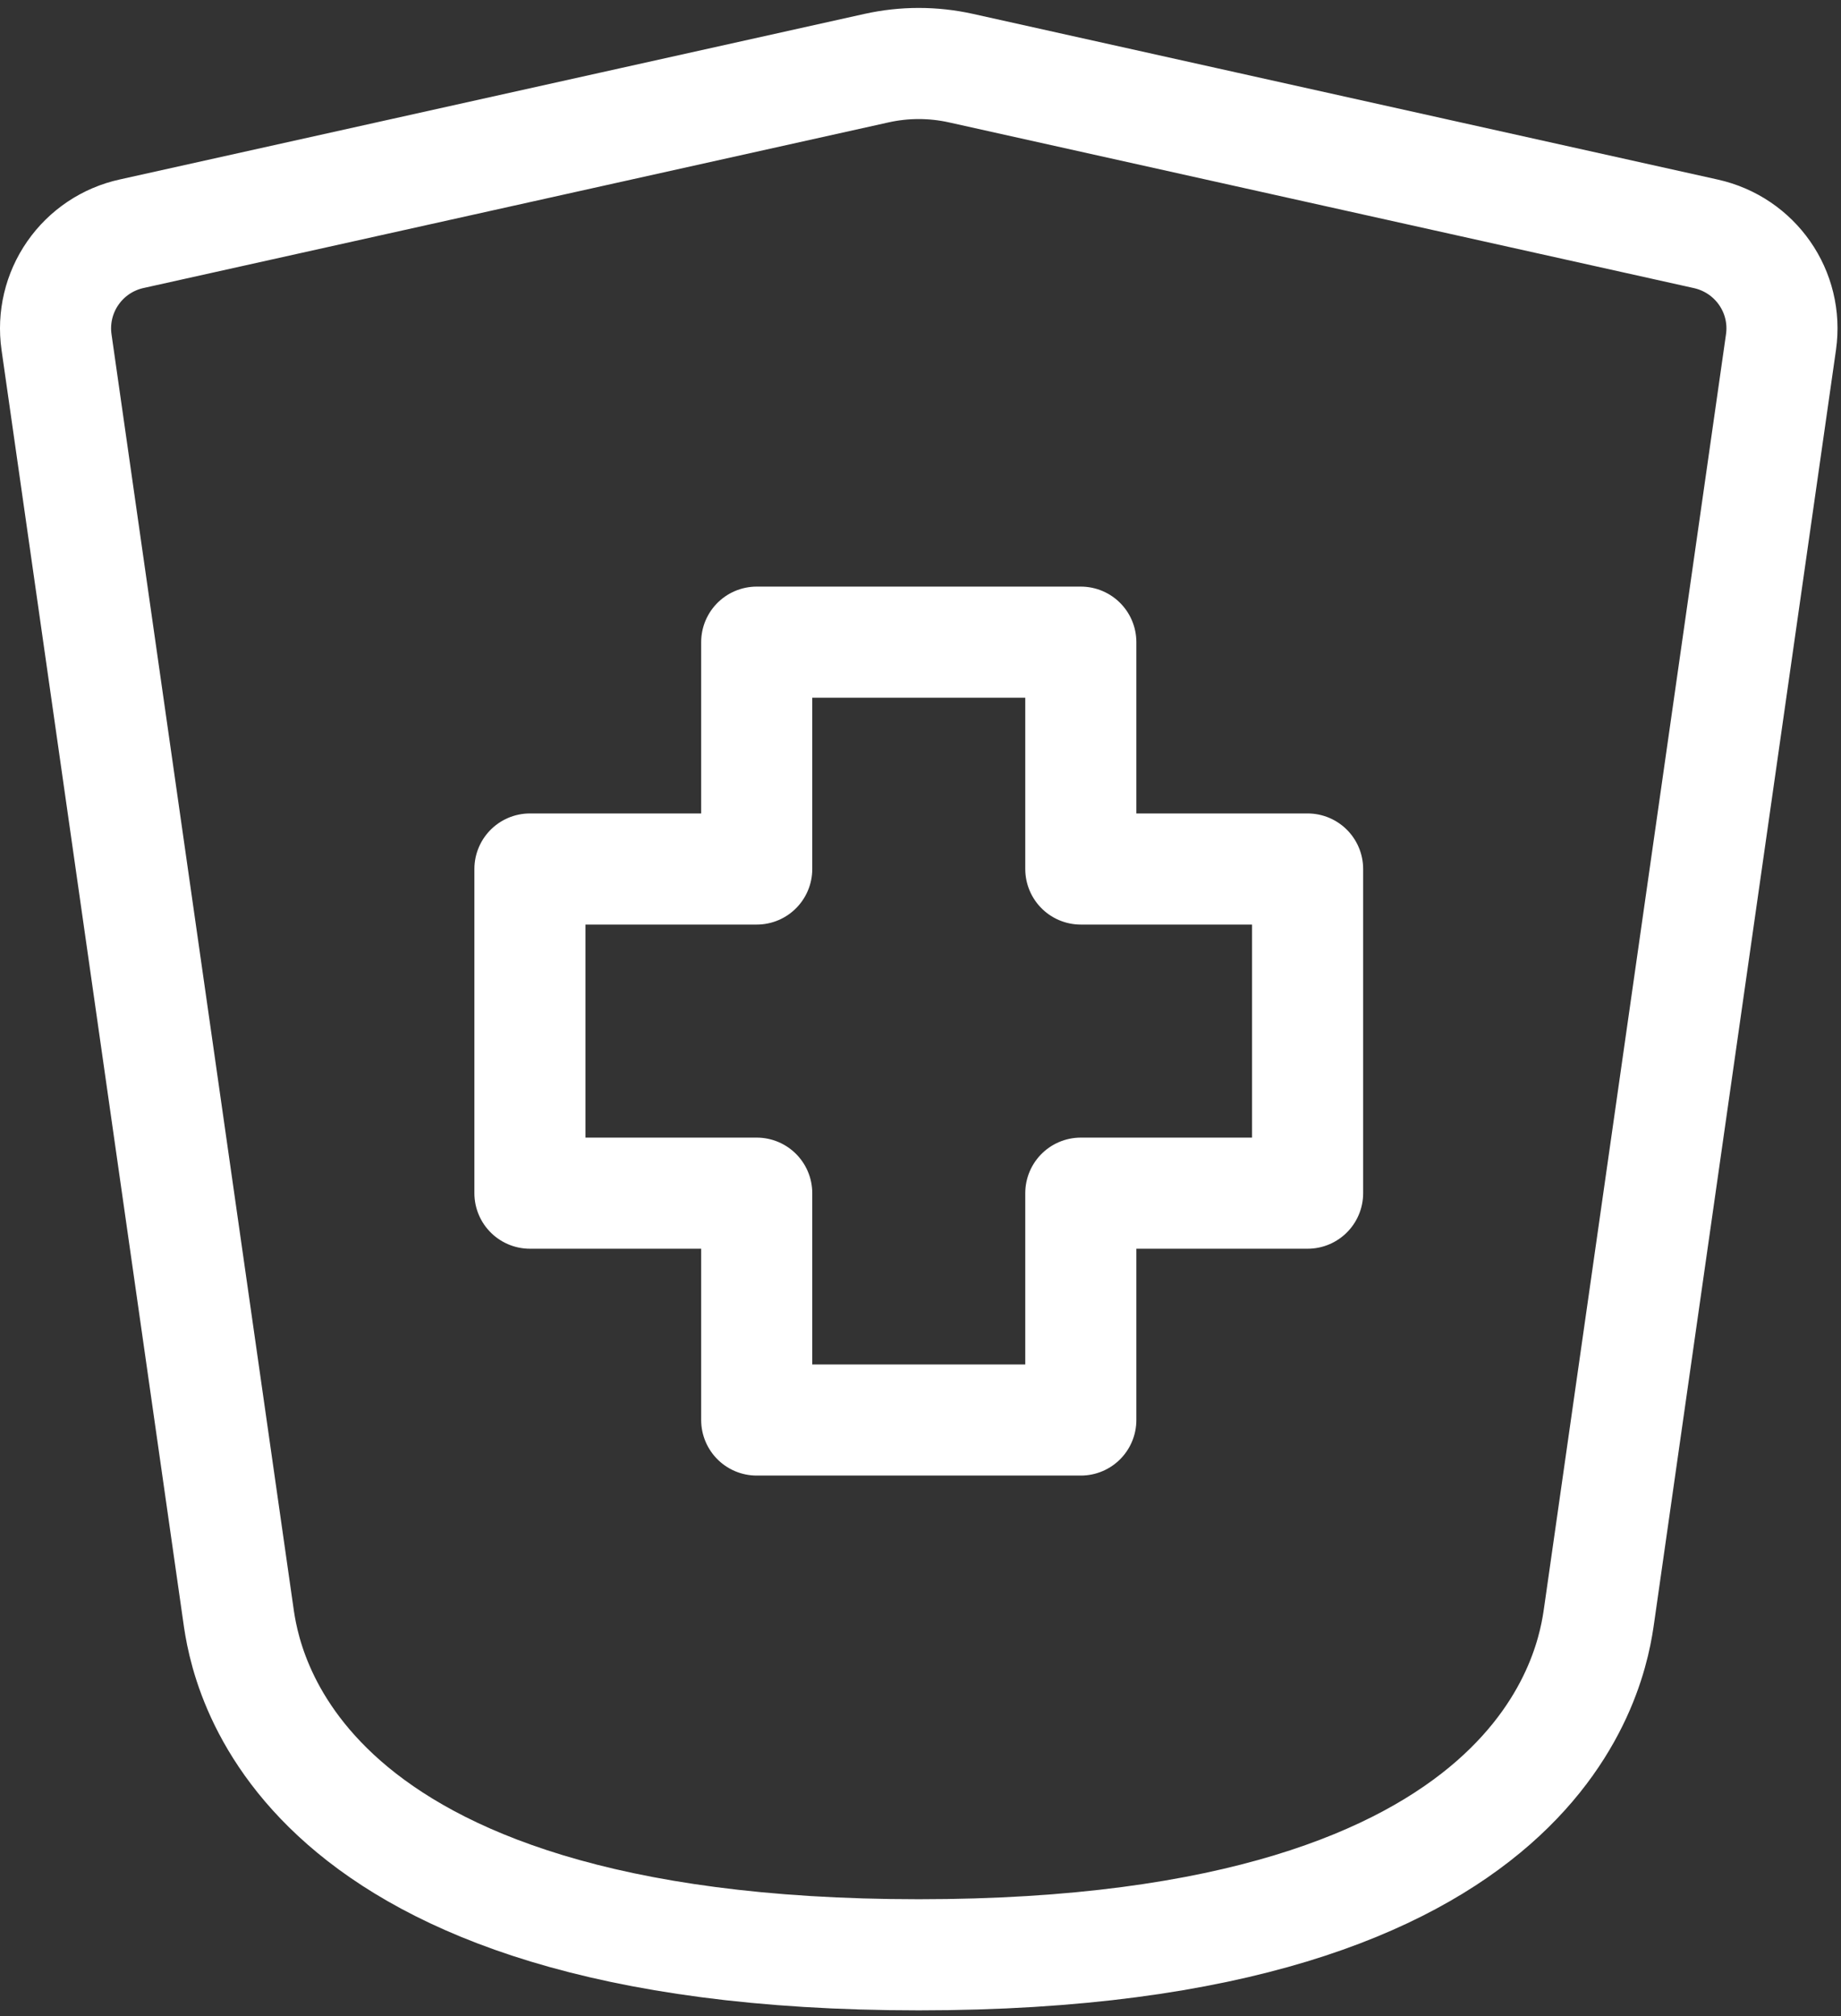
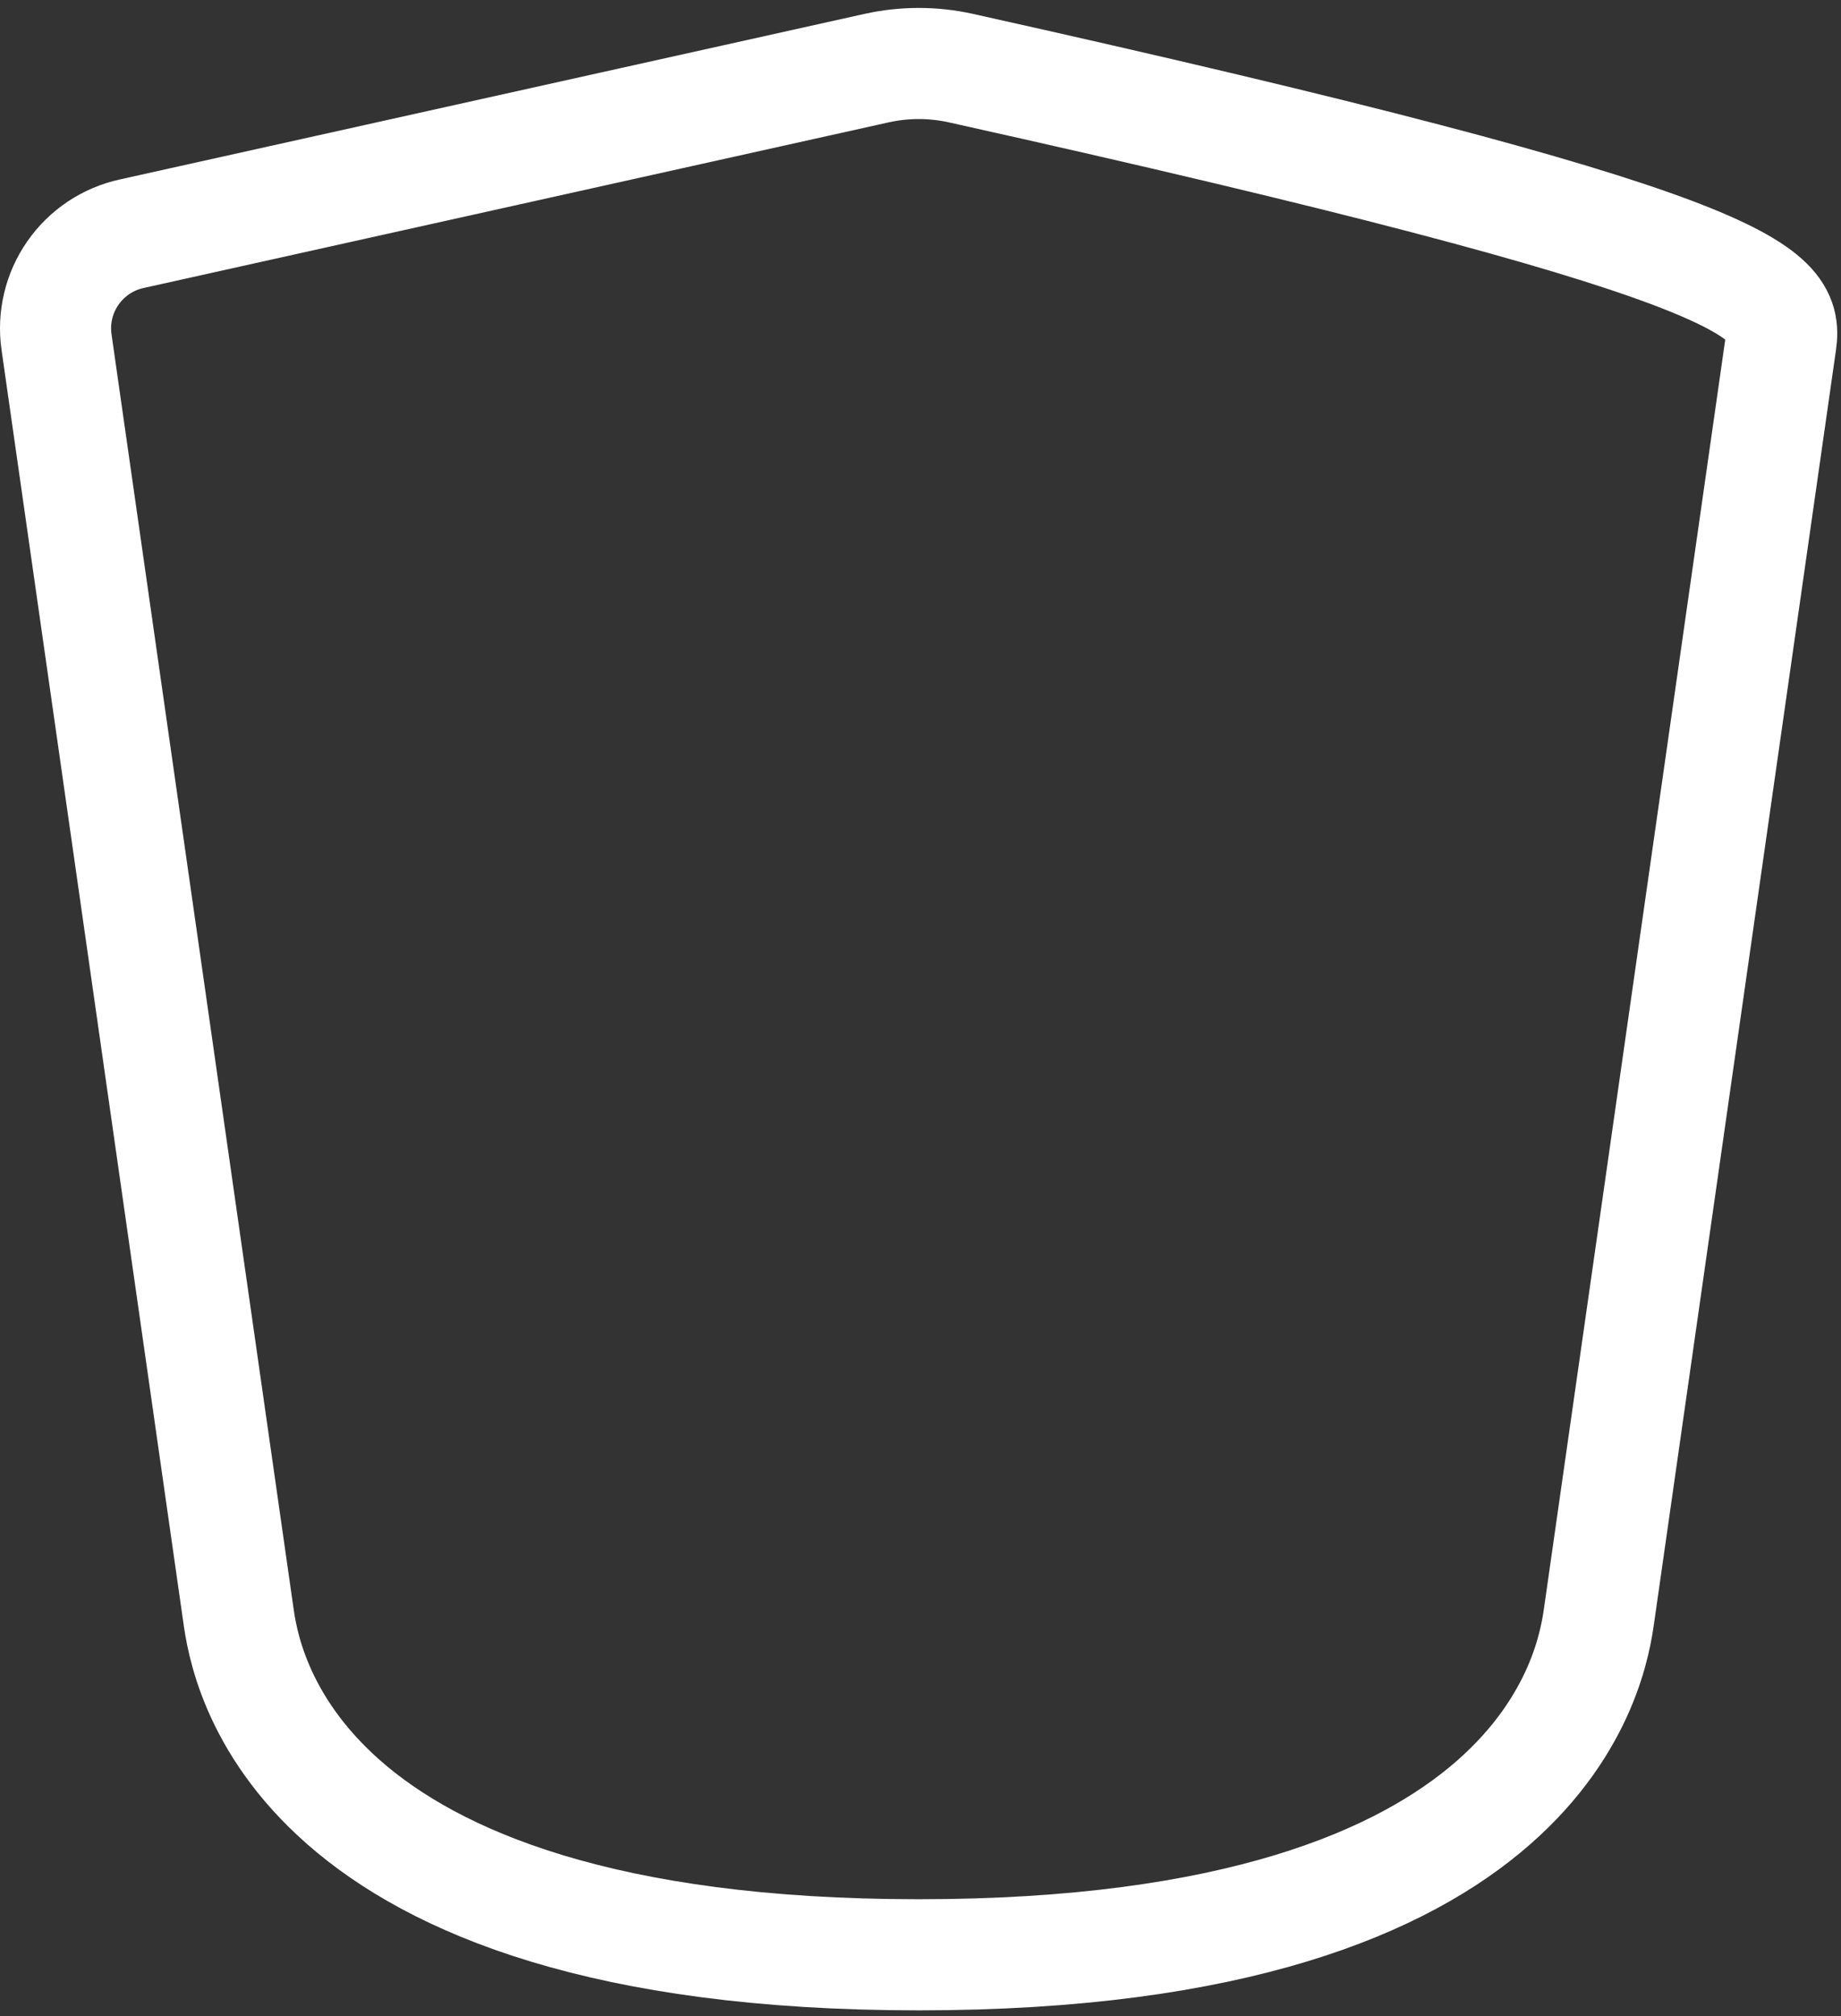
<svg xmlns="http://www.w3.org/2000/svg" width="116" height="127" viewBox="0 0 116 127" fill="none">
  <rect x="0" y="0" width="116" height="127" fill="#333333" stroke="none" />
-   <path d="M68.101 89.453H47.68V75.163H33.391V54.743H47.68V40.453H68.101V54.743H82.391V75.163H68.101V89.453Z" stroke="white" stroke-width="7" stroke-linecap="round" stroke-linejoin="round" />
-   <path d="M15.015 101.704L3.561 21.546C3.343 20.02 3.711 18.468 4.591 17.203C5.47 15.937 6.796 15.051 8.302 14.723L55.232 4.292C56.983 3.903 58.797 3.903 60.548 4.292L107.478 14.729C110.602 15.421 112.672 18.379 112.219 21.552L100.765 101.704C100.336 104.736 97.703 123.141 57.89 123.141C18.078 123.141 15.444 104.736 15.015 101.704Z" stroke="white" stroke-width="7" stroke-linecap="round" stroke-linejoin="round" />
+   <path d="M15.015 101.704L3.561 21.546C3.343 20.02 3.711 18.468 4.591 17.203C5.47 15.937 6.796 15.051 8.302 14.723L55.232 4.292C56.983 3.903 58.797 3.903 60.548 4.292C110.602 15.421 112.672 18.379 112.219 21.552L100.765 101.704C100.336 104.736 97.703 123.141 57.89 123.141C18.078 123.141 15.444 104.736 15.015 101.704Z" stroke="white" stroke-width="7" stroke-linecap="round" stroke-linejoin="round" />
</svg>